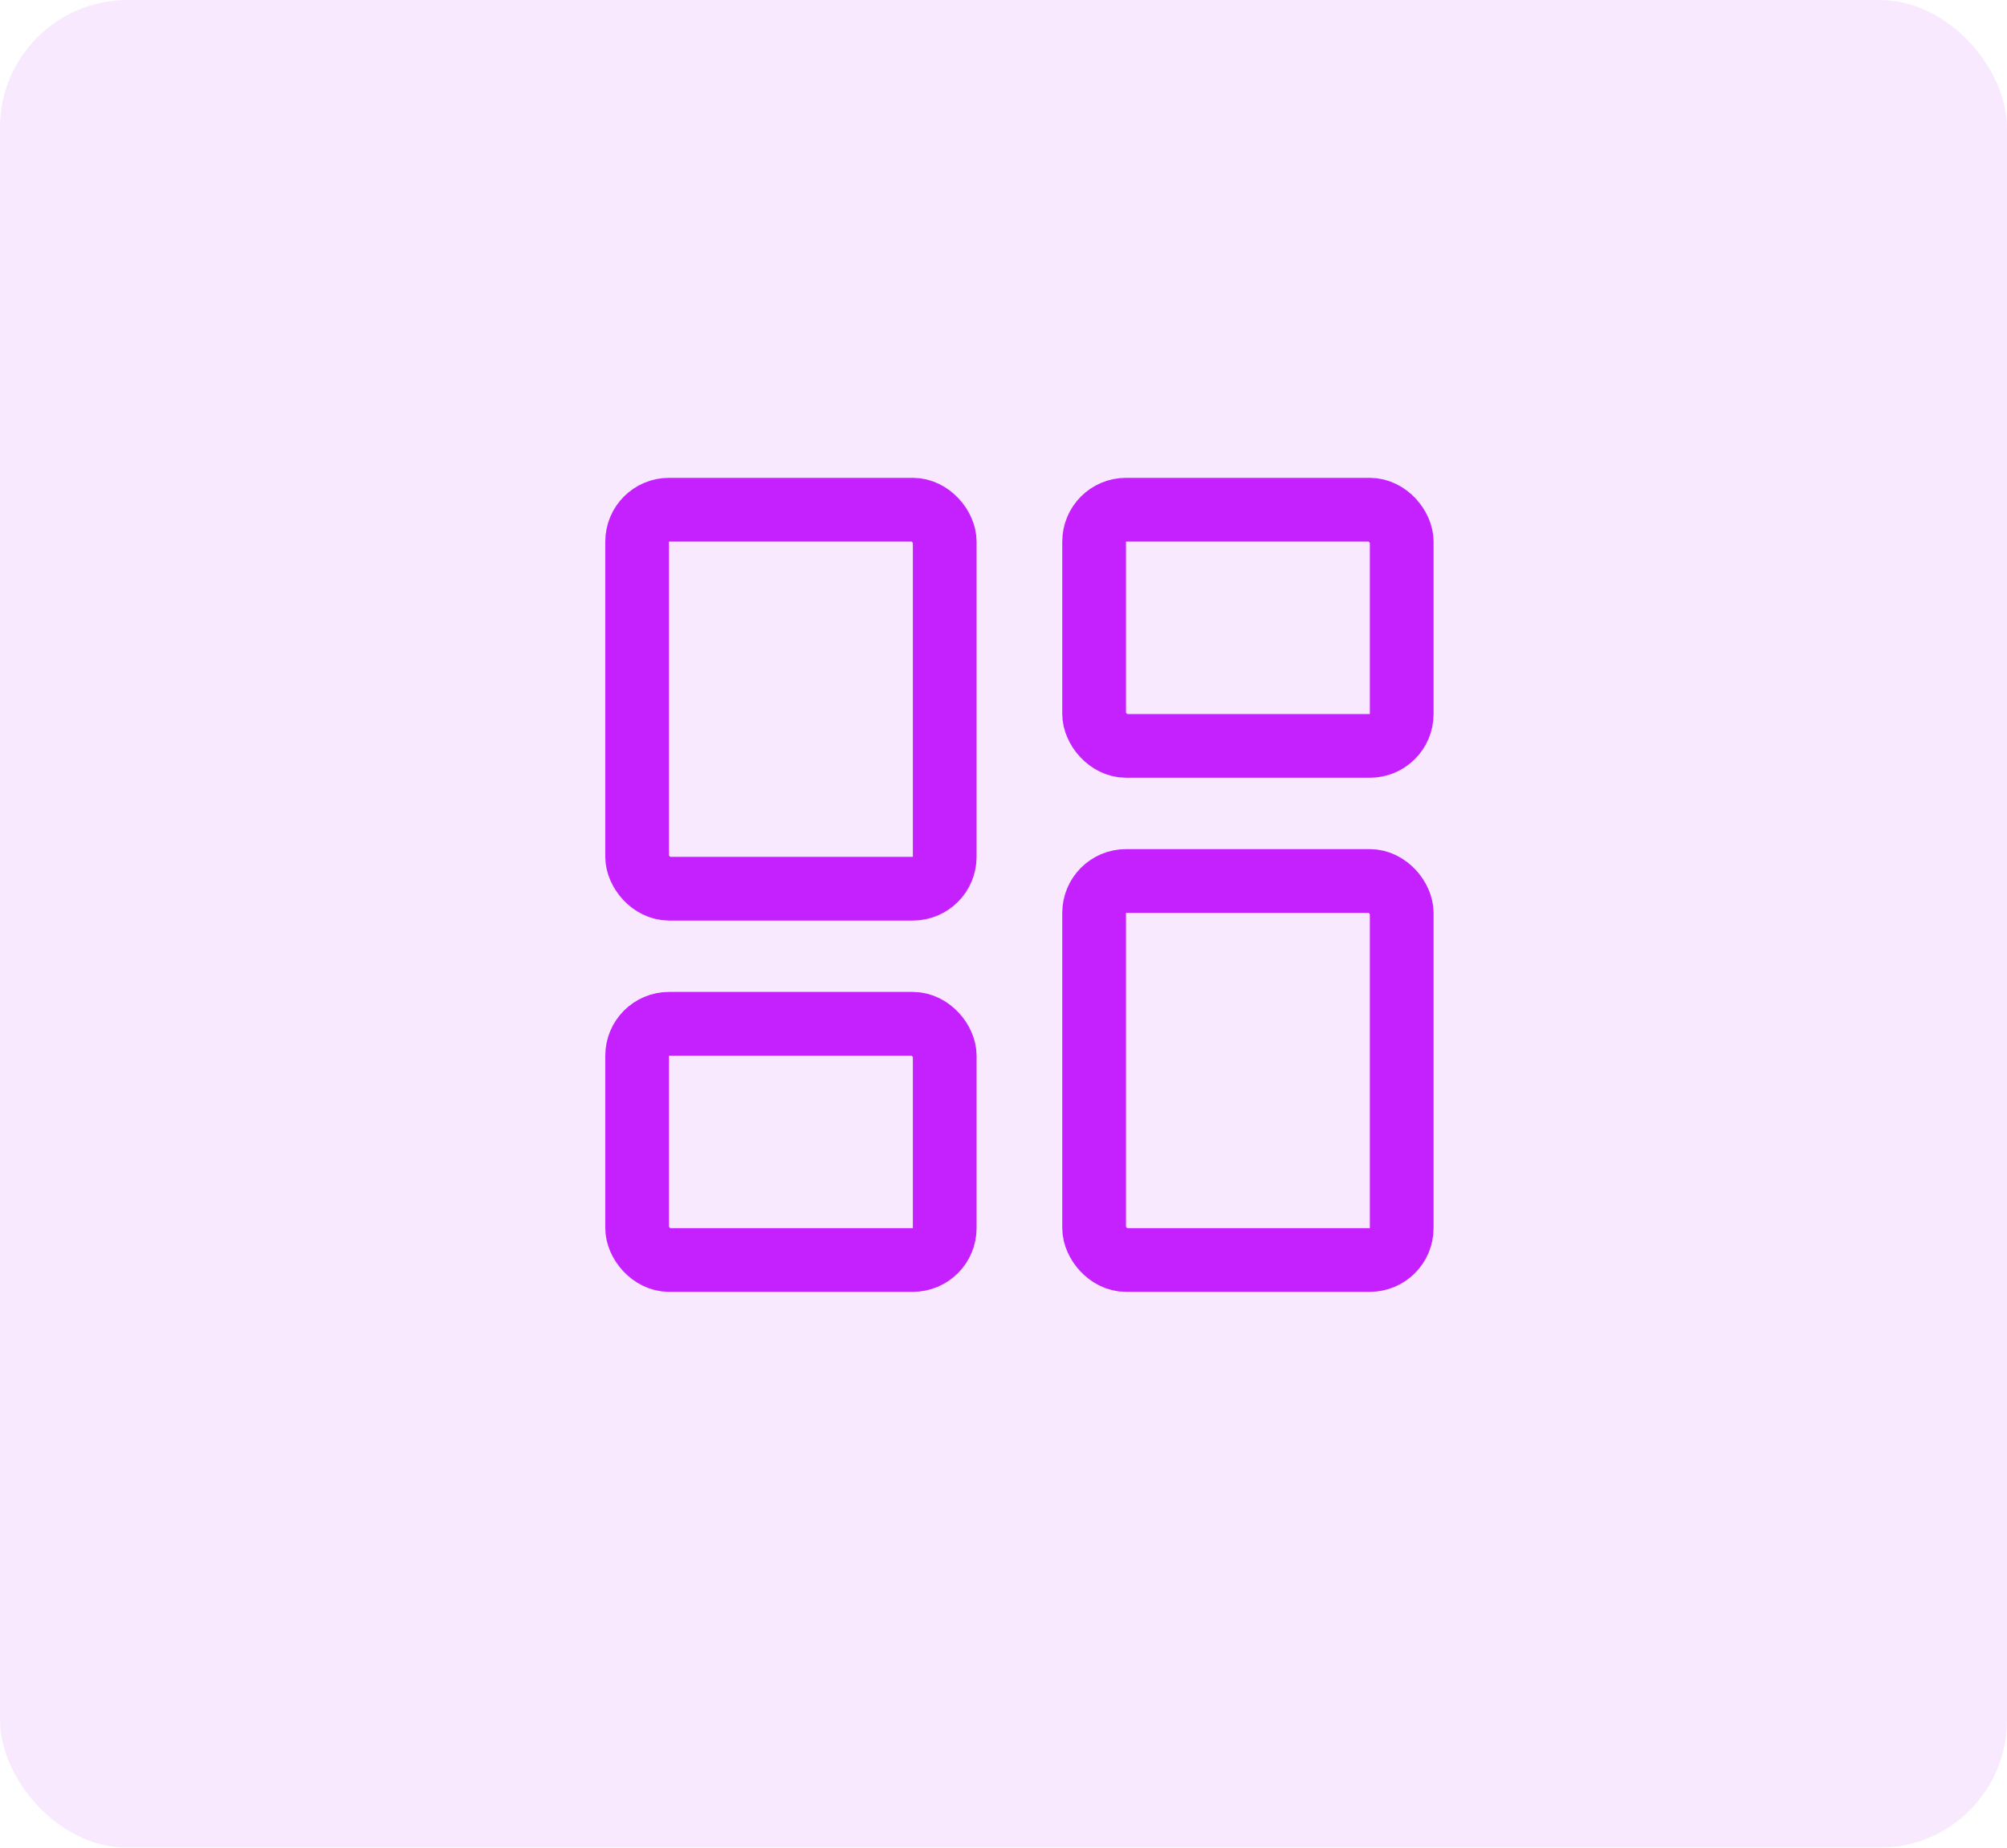
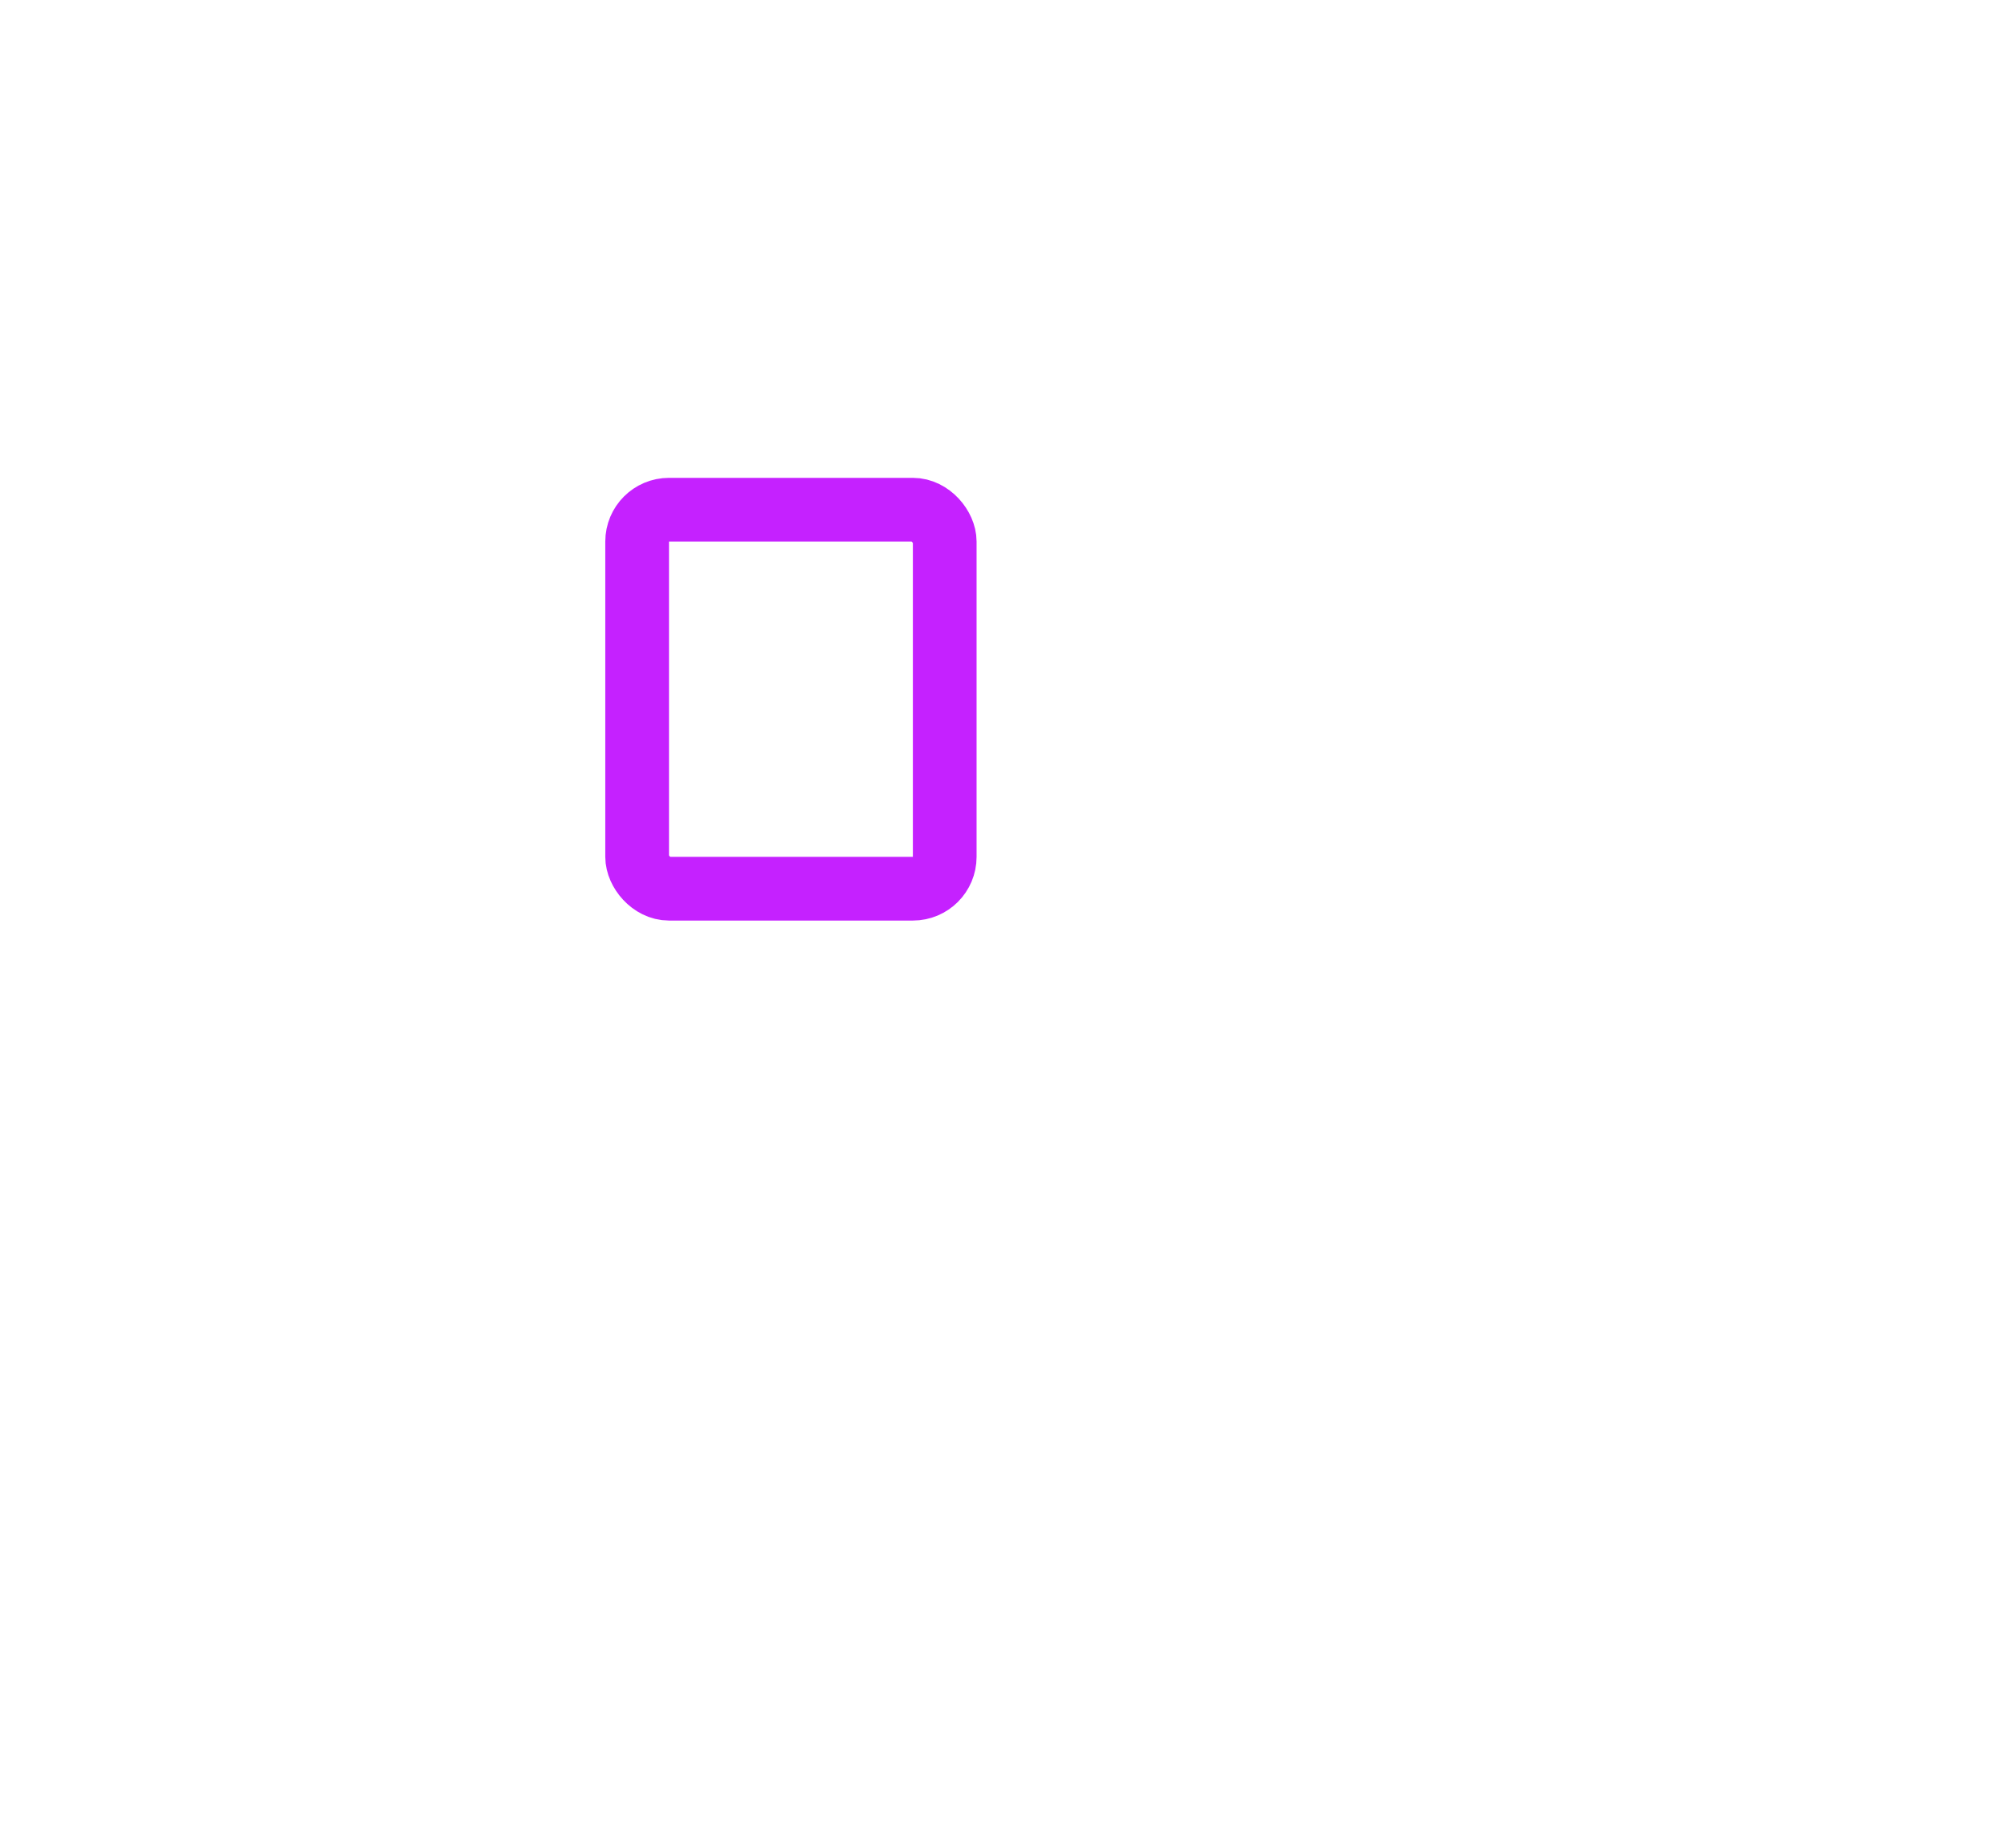
<svg xmlns="http://www.w3.org/2000/svg" width="63" height="58" viewBox="0 0 63 58" fill="none">
  <rect x="20" y="16" width="9.655" height="11.897" rx="1" stroke="#C521FF" stroke-width="2" />
-   <rect x="44" y="39.552" width="9.655" height="11.897" rx="1" transform="rotate(180 44 39.552)" stroke="#C521FF" stroke-width="2" />
-   <rect x="34.345" y="16" width="9.655" height="7.414" rx="1" stroke="#C521FF" stroke-width="2" />
-   <rect x="29.655" y="39.552" width="9.655" height="7.414" rx="1" transform="rotate(180 29.655 39.552)" stroke="#C521FF" stroke-width="2" />
  <g opacity="0.1">
-     <rect width="63" height="58" rx="4" fill="#C521FF" />
-   </g>
+     </g>
</svg>